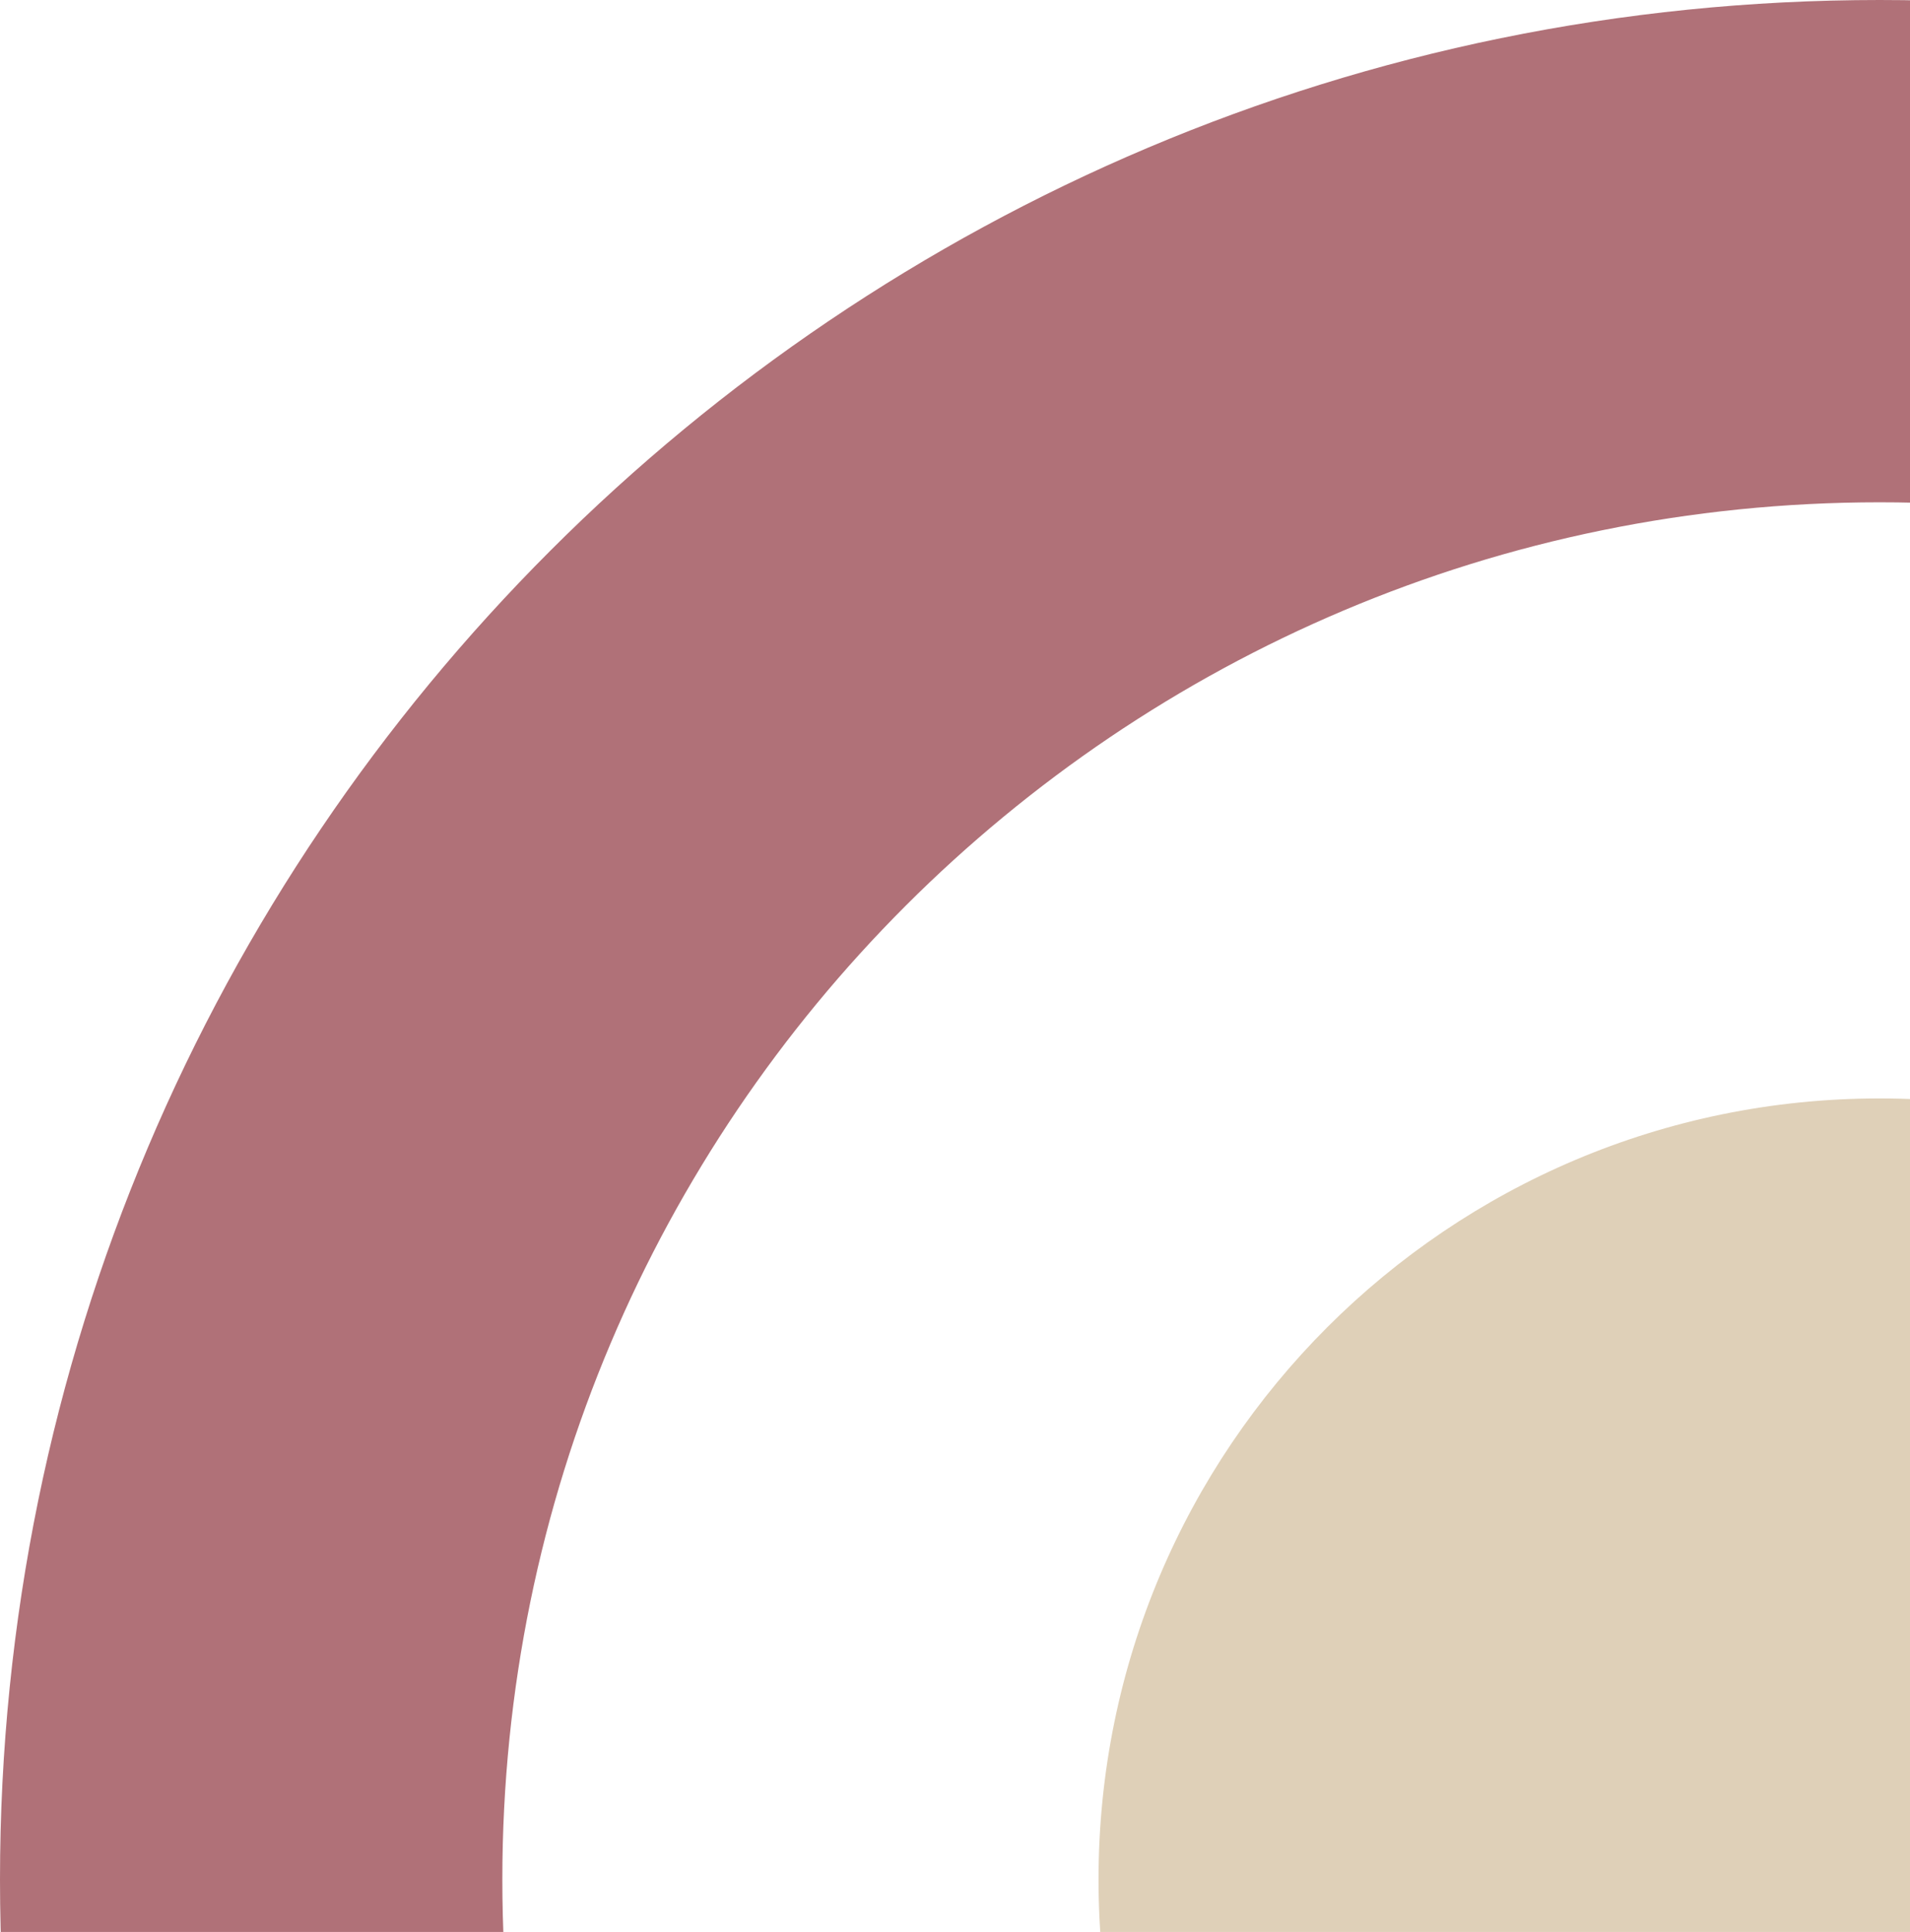
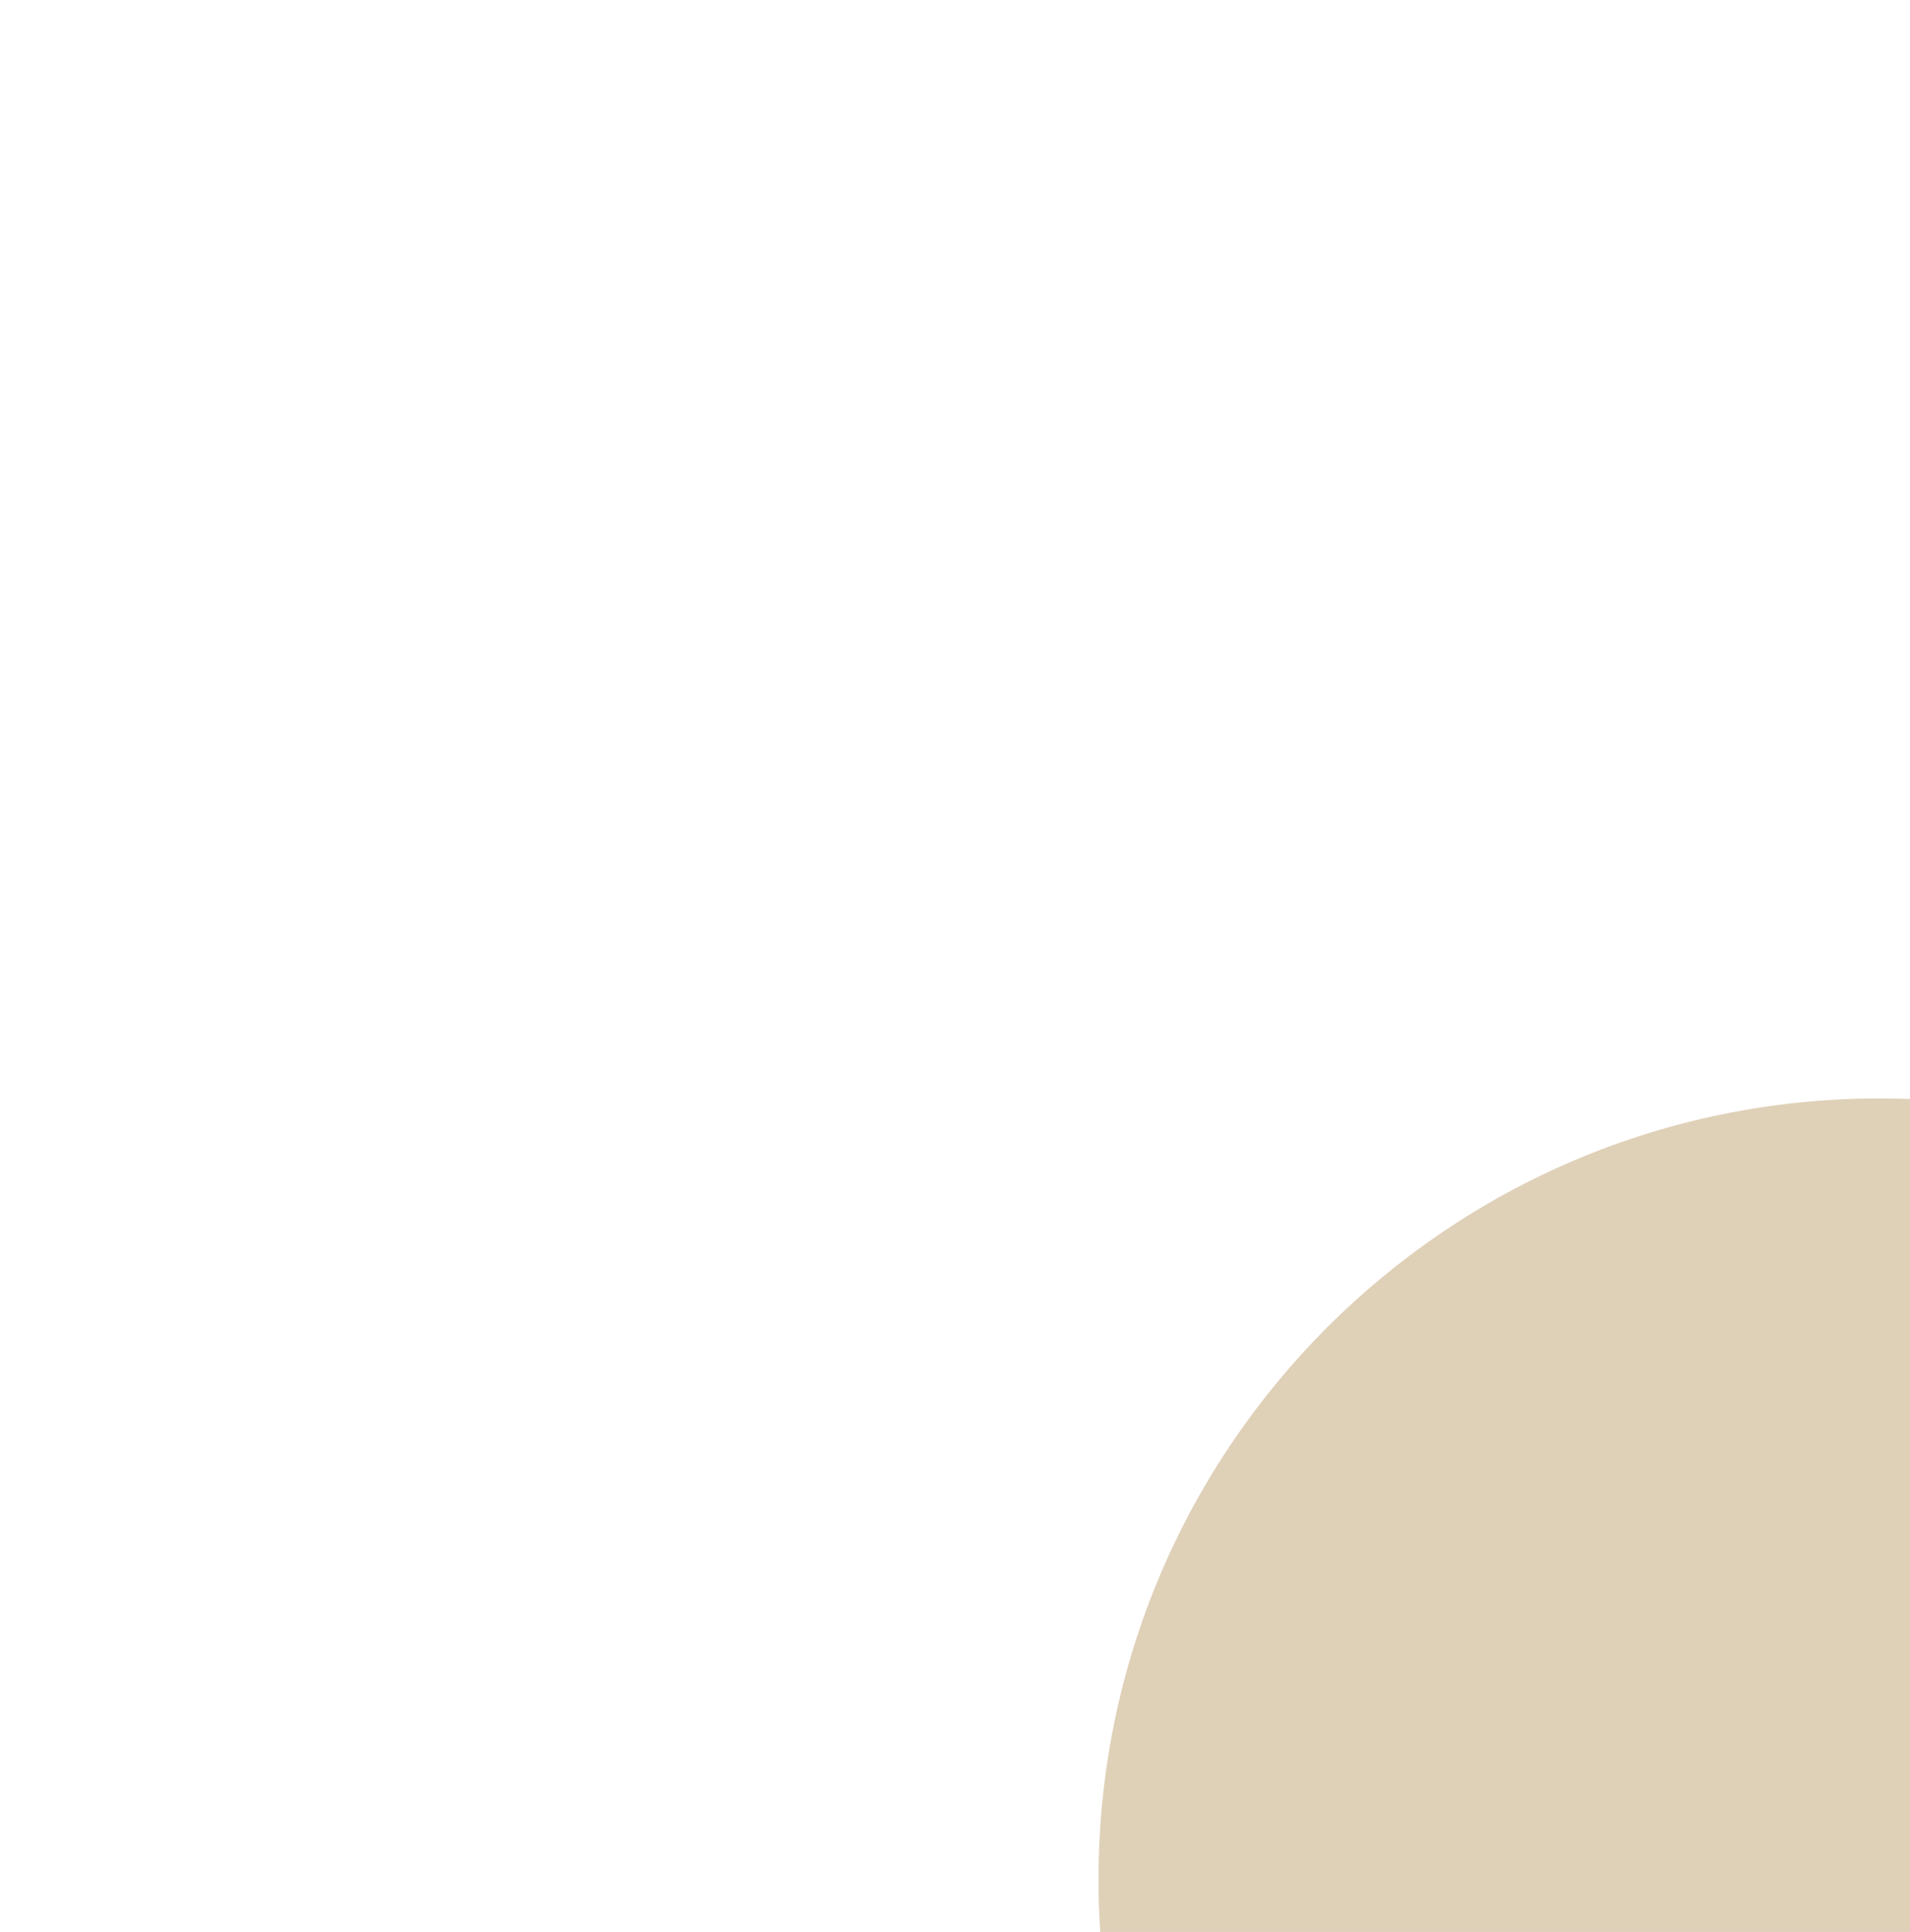
<svg xmlns="http://www.w3.org/2000/svg" width="692" height="700" viewBox="0 0 692 700" fill="none">
  <g clip-path="url(#clip0_194_2)">
-     <path fill-rule="evenodd" clip-rule="evenodd" d="M681 0C1057.11 0 1362 304.894 1362 681C1362 1057.11 1057.11 1362 681 1362C304.894 1362 0 1057.11 0 681C0 304.894 304.894 0 681 0ZM681 182C405.41 182 182 405.41 182 681C182 956.59 405.41 1180 681 1180C956.59 1180 1180 956.59 1180 681C1180 405.41 956.59 182 681 182Z" fill="#B07178" />
-     <path d="M964 681C964 837.297 837.297 964 681 964C524.703 964 398 837.297 398 681C398 524.703 524.703 398 681 398C837.297 398 964 524.703 964 681Z" fill="#DFD0B8" />
+     <path d="M964 681C964 837.297 837.297 964 681 964C524.703 964 398 837.297 398 681C398 524.703 524.703 398 681 398C837.297 398 964 524.703 964 681" fill="#DFD0B8" />
  </g>
  <defs>
    <clipPath id="clip0_194_2">
      <rect width="692" height="700" fill="white" />
    </clipPath>
  </defs>
</svg>